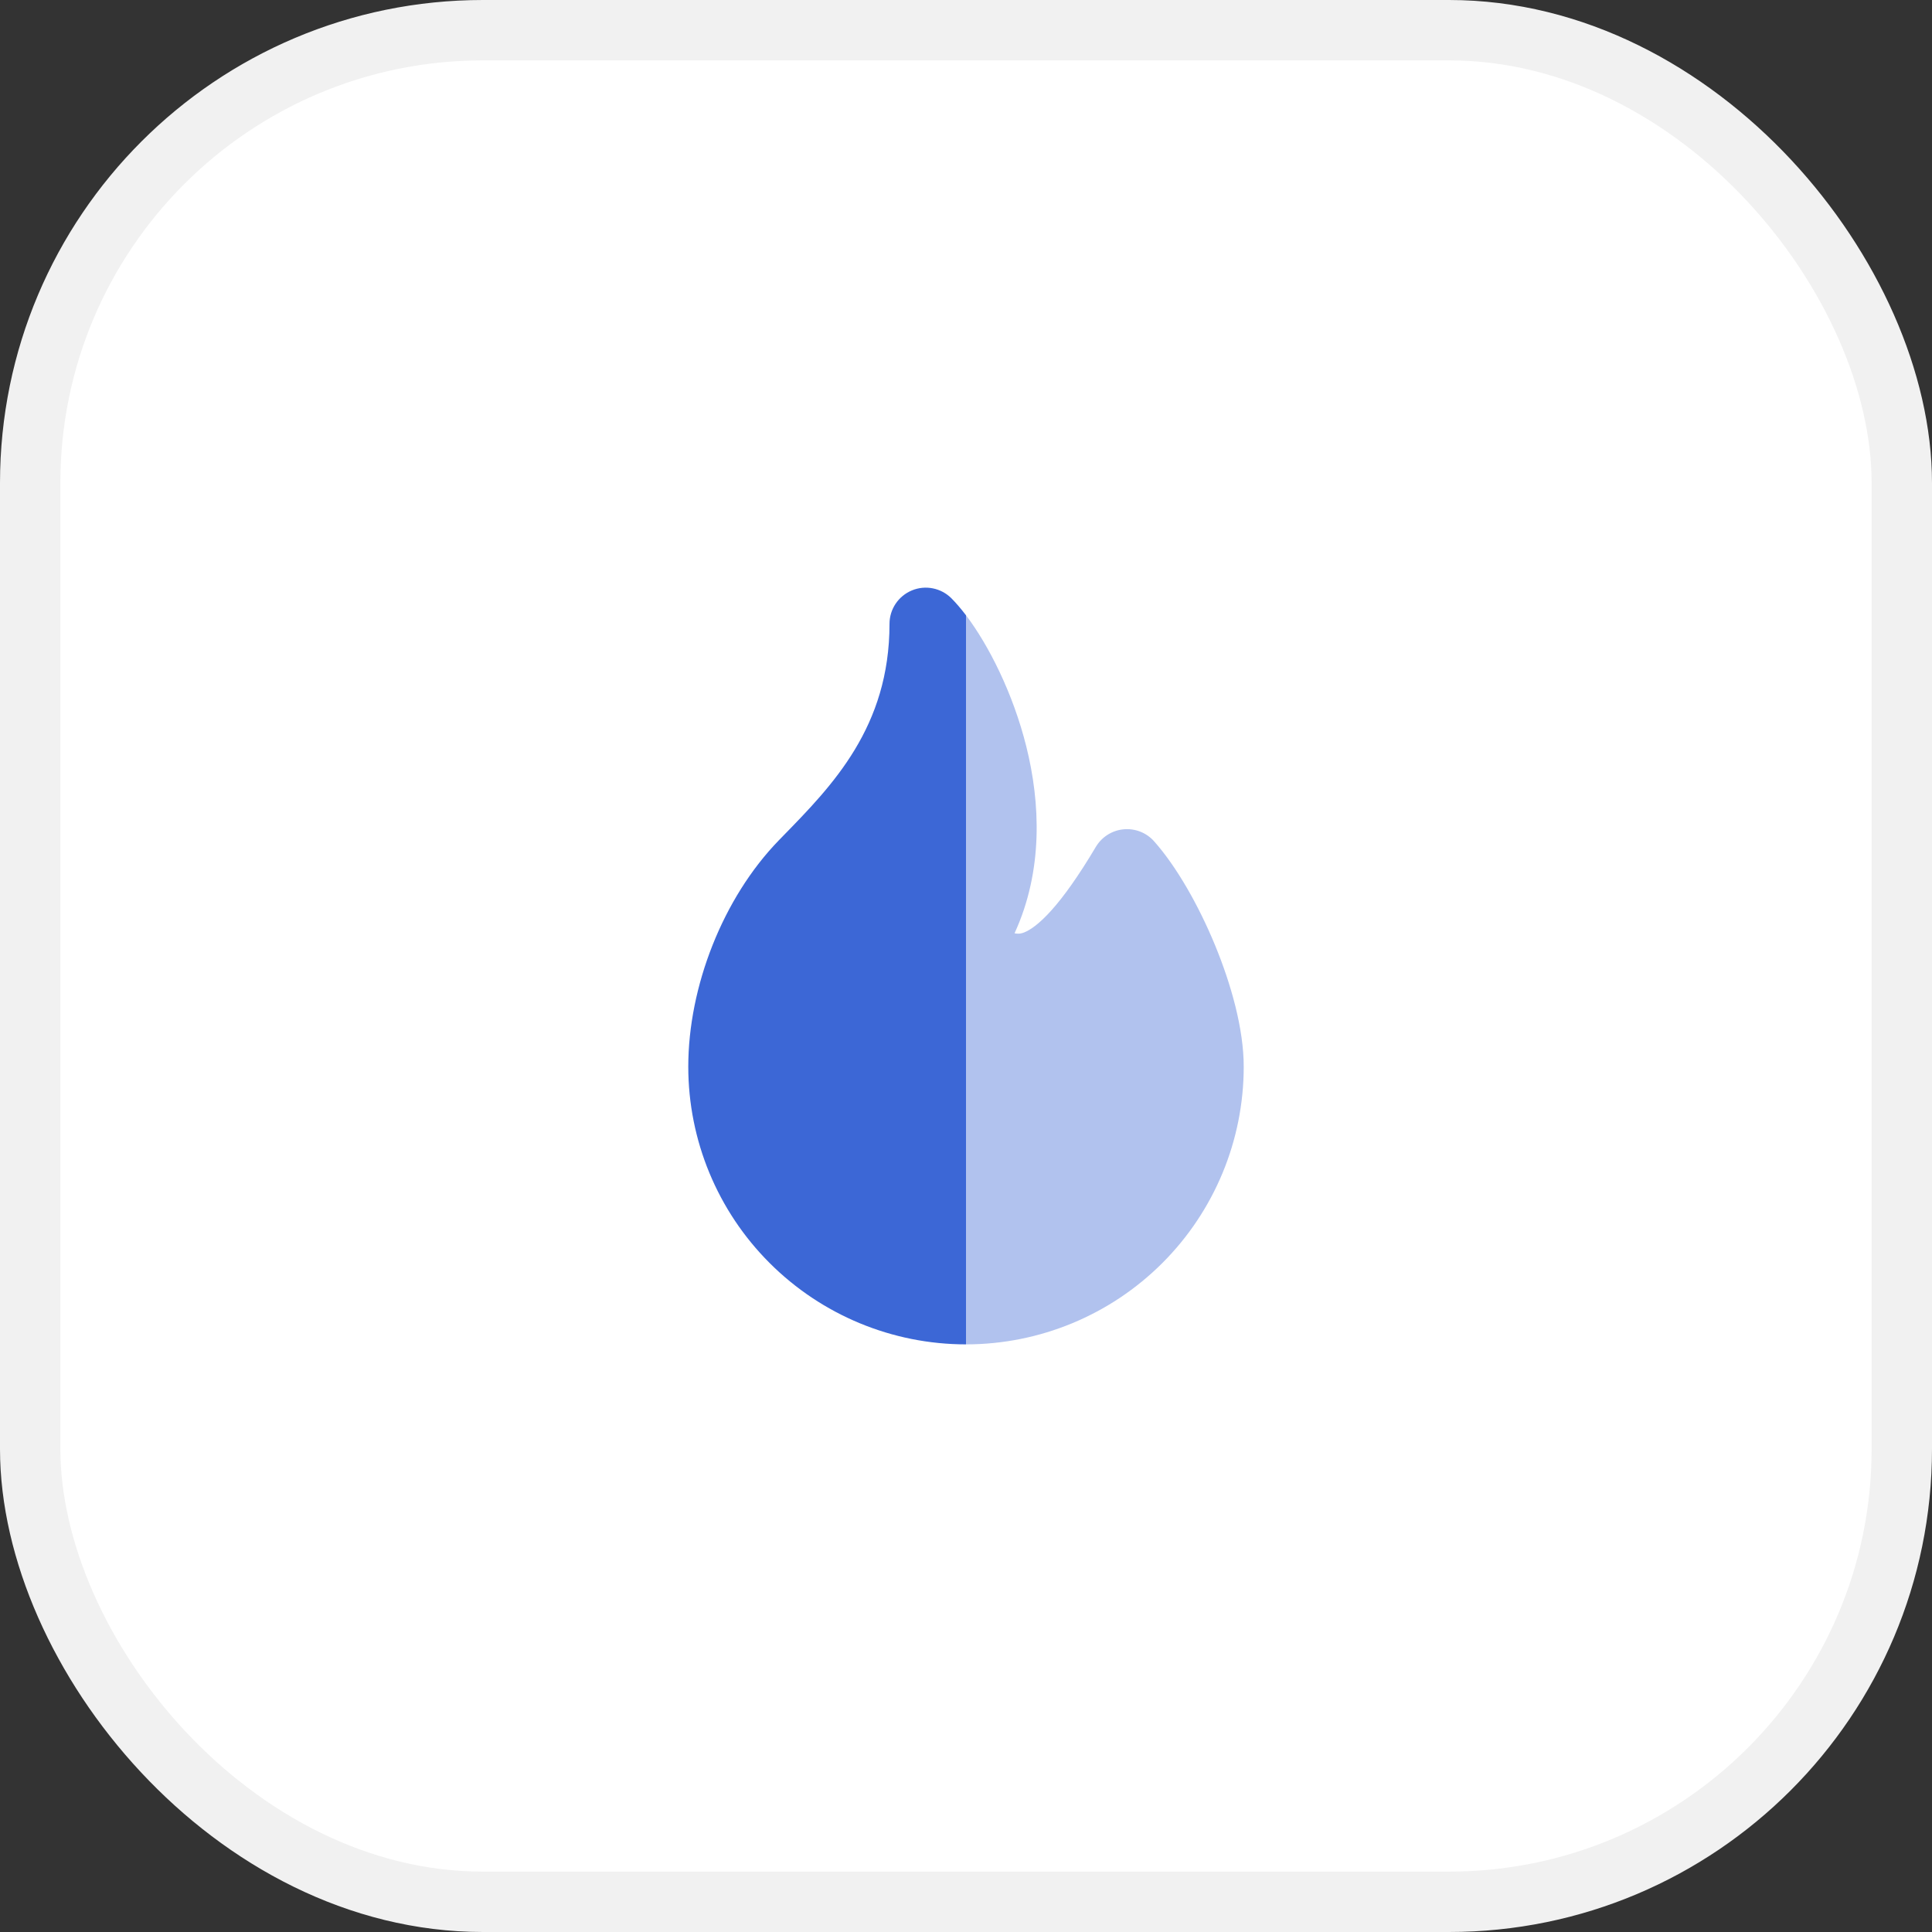
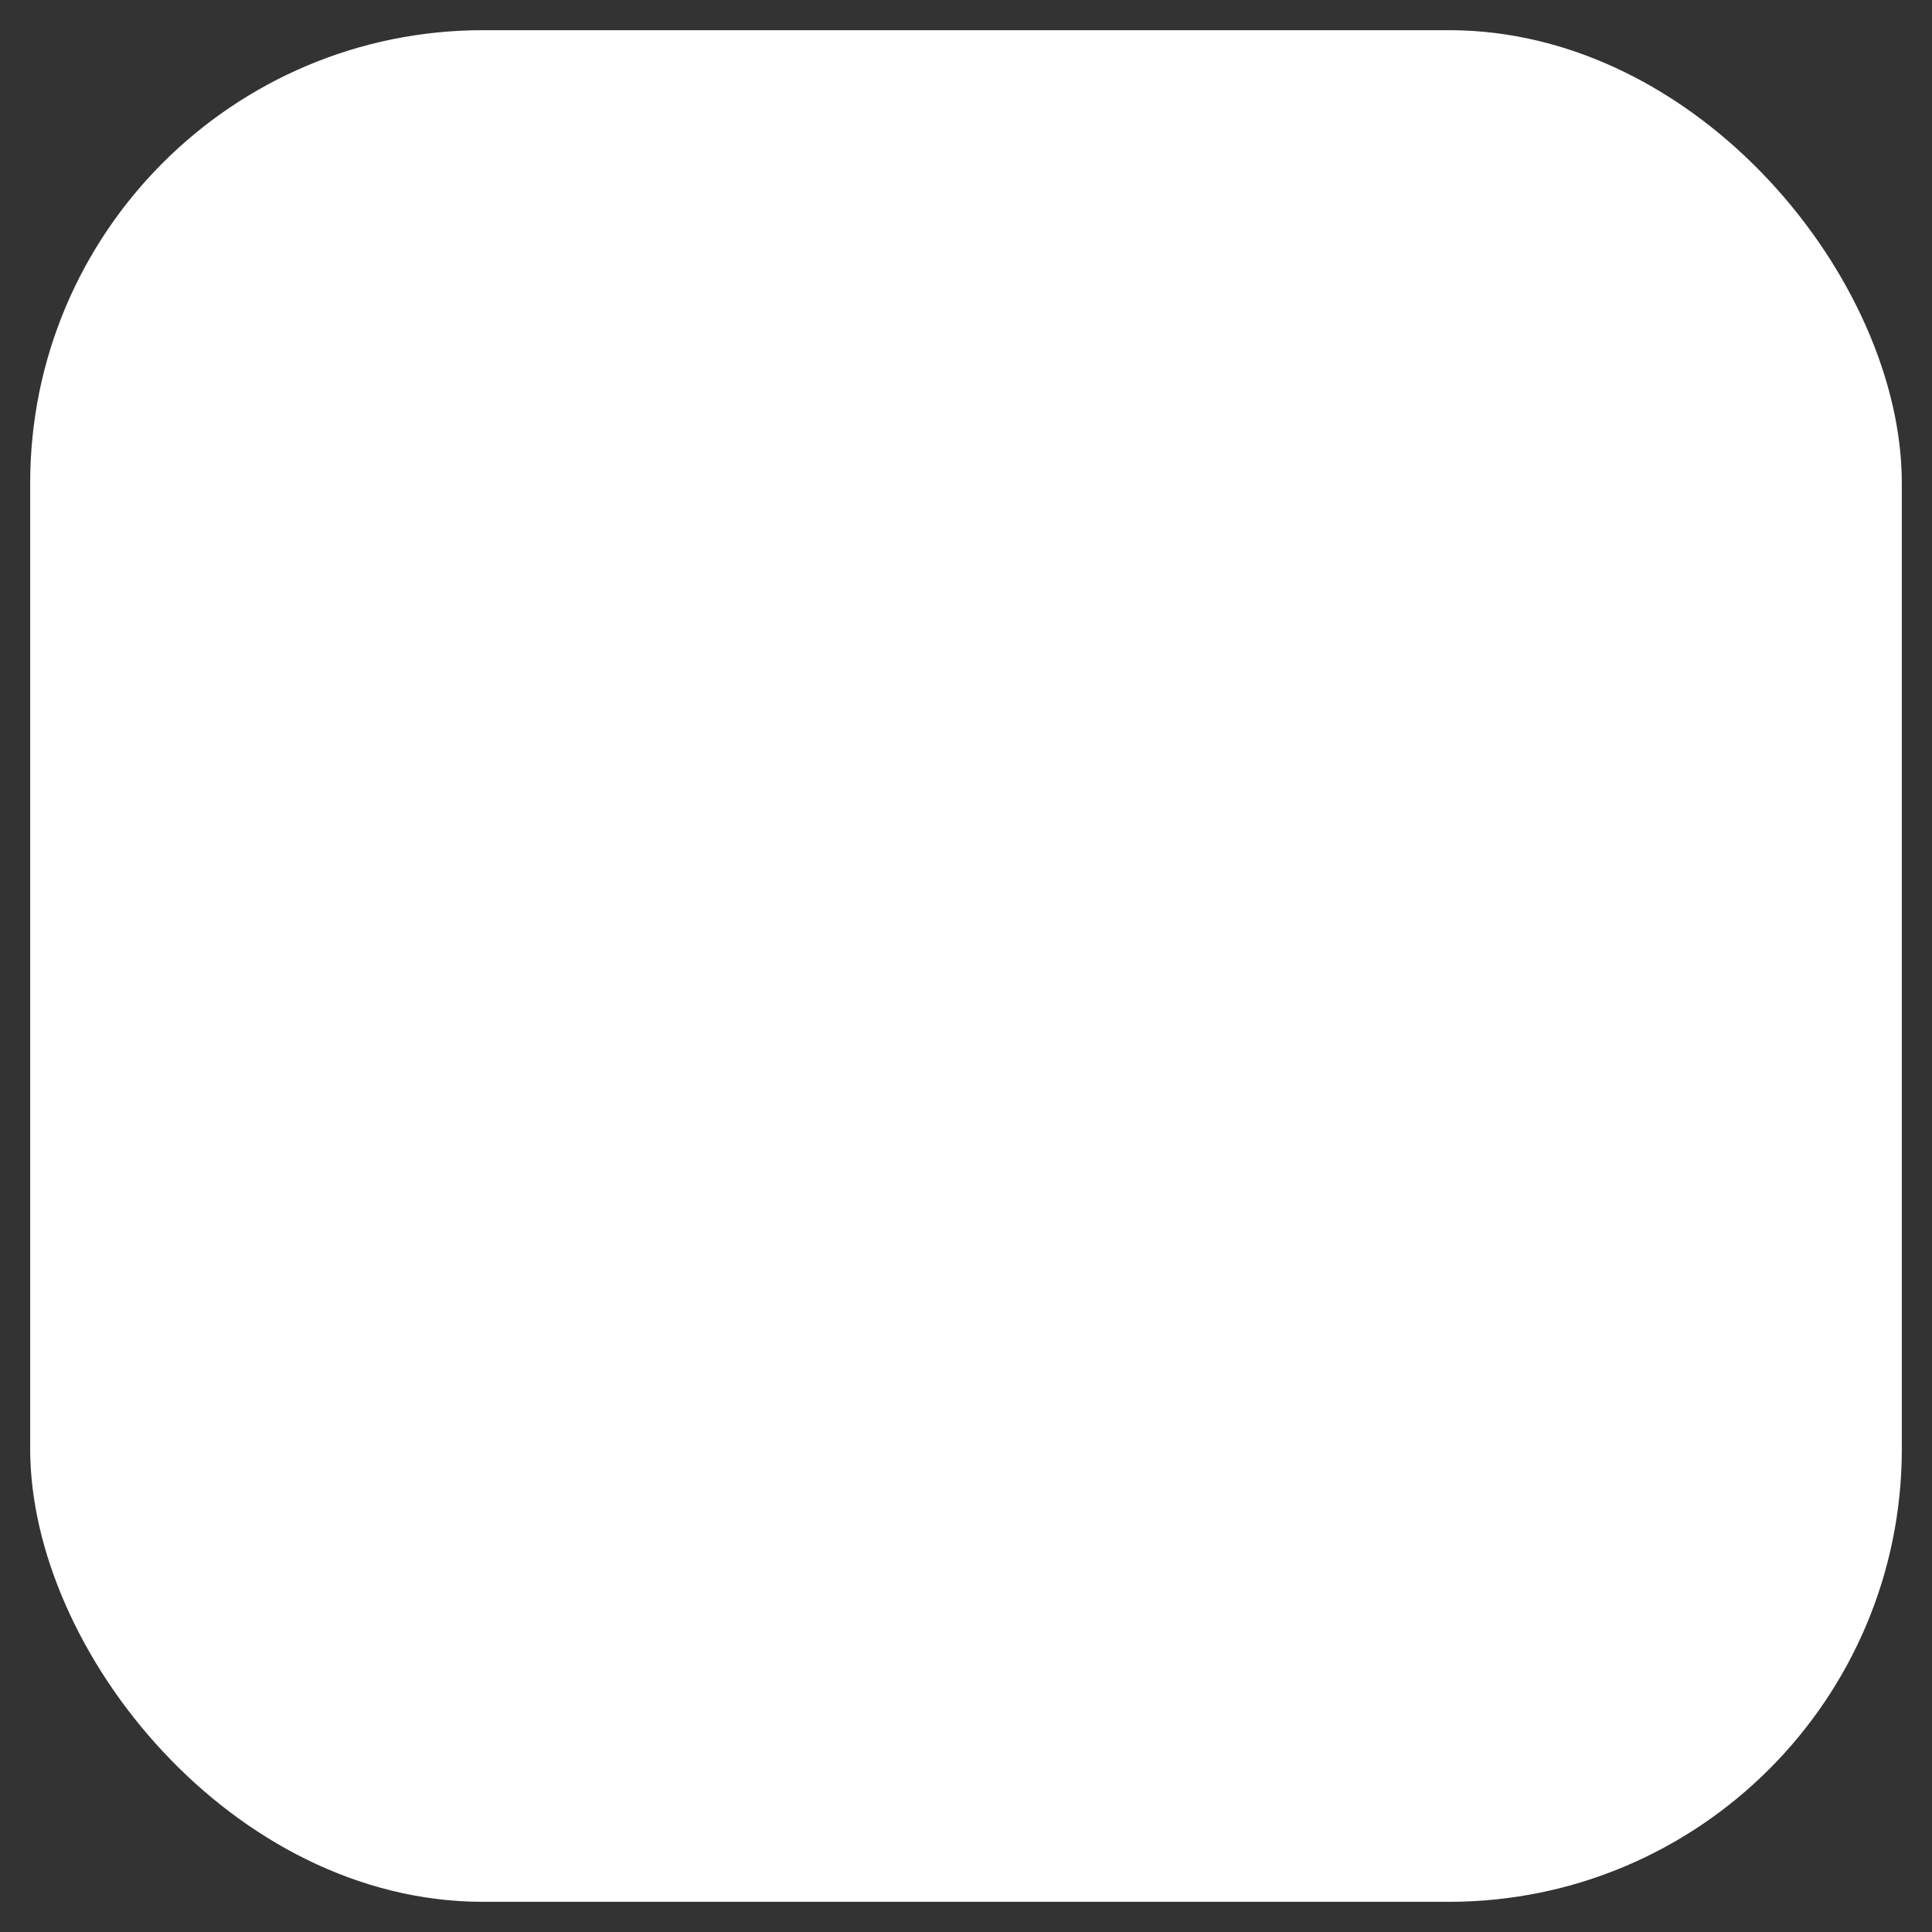
<svg xmlns="http://www.w3.org/2000/svg" width="32" height="32" viewBox="0 0 32 32" fill="none">
  <rect x="0" y="0" width="32" height="32" fill="#333333" stroke="none" />
  <rect x="0.5" y="0.5" width="31" height="31" rx="7.5" fill="white" />
-   <rect x="0.5" y="0.5" width="31" height="31" rx="7.5" stroke="#F1F1F1" />
-   <path d="M15.104 9.779C15.328 9.686 15.586 9.738 15.758 9.909C15.835 9.987 15.917 10.082 16 10.191V22.267C14.78 22.267 13.61 21.782 12.747 20.919C11.884 20.057 11.4 18.887 11.4 17.667C11.4 16.344 11.972 14.872 12.903 13.915L12.971 13.845C13.788 13.009 14.733 12.04 14.733 10.333C14.733 10.091 14.879 9.872 15.104 9.779Z" fill="#3C67D6" />
-   <path opacity="0.4" d="M16.999 12.365C17.231 13.295 17.282 14.418 16.804 15.458C16.875 15.473 16.924 15.46 16.966 15.443C17.057 15.406 17.205 15.312 17.414 15.079C17.621 14.848 17.864 14.509 18.151 14.026C18.249 13.862 18.419 13.754 18.61 13.736C18.8 13.718 18.988 13.791 19.115 13.934C19.49 14.356 19.855 15.001 20.124 15.653C20.392 16.303 20.6 17.043 20.6 17.667C20.6 18.887 20.115 20.057 19.253 20.919C18.39 21.782 17.22 22.267 16 22.267V10.191C16.374 10.685 16.778 11.479 16.999 12.365Z" fill="#3C67D6" />
</svg>